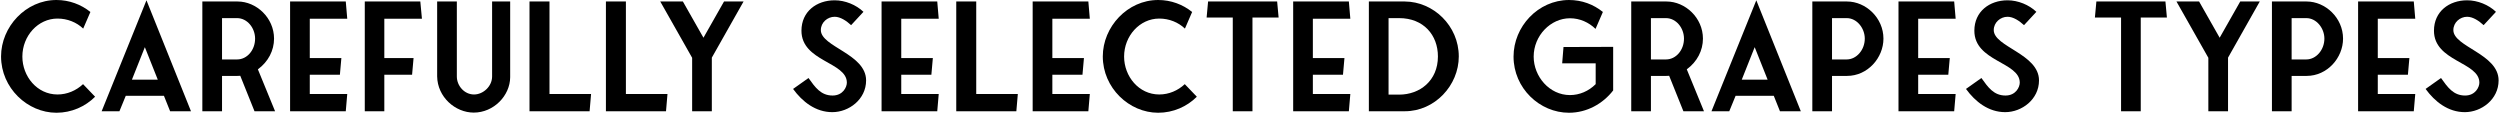
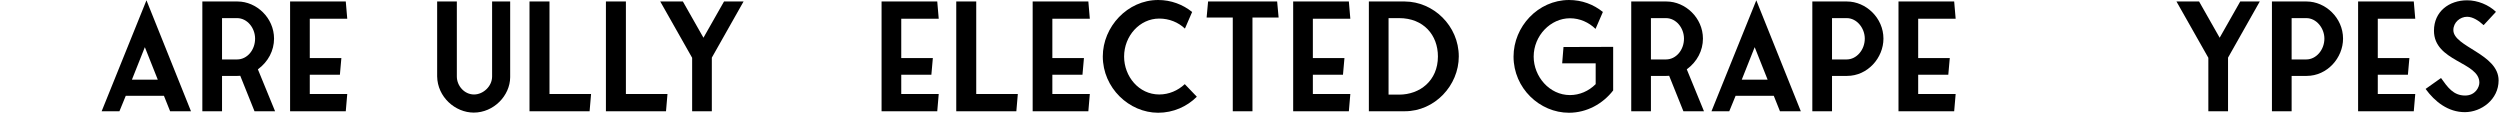
<svg xmlns="http://www.w3.org/2000/svg" width="1020" height="46" viewBox="0 0 1020 46" fill="none">
-   <path d="M33.884 34.332C31.067 36.959 27.41 38.547 23.453 38.547C15.121 38.547 9.126 31.155 9.126 23.092C9.126 14.6 15.54 7.575 23.453 7.575C27.53 7.575 31.247 9.102 33.944 11.668L36.882 4.887C33.105 1.833 28.249 0 23.034 0C10.505 0 0.434 10.935 0.434 23.03C0.434 35.859 11.164 46 23.034 46C29.149 46 34.784 43.495 38.8 39.464L33.884 34.332Z" fill="black" />
  <path d="M59.758 0.122L41.474 45.389H48.728L51.306 39.097H66.892L69.41 45.389H77.923L59.758 0.122ZM53.824 32.499L59.099 19.243L64.374 32.499H53.824Z" fill="black" />
  <path d="M112.231 45.389L105.217 28.284C109.473 25.169 111.811 20.587 111.811 15.761C111.811 7.27 104.617 0.611 96.944 0.611H82.556V45.389H90.589V30.972H96.524C97.064 30.972 97.543 30.972 98.023 30.911L103.838 45.389H112.231ZM90.589 24.252V7.392H96.704C100.9 7.392 104.078 11.424 104.078 15.761C104.078 20.465 100.78 24.252 96.764 24.252H90.589Z" fill="black" />
  <path d="M126.389 30.483H138.679L139.278 23.703H126.389V7.636H141.676L141.077 0.611H118.356V45.389H141.077L141.676 38.364H126.389V30.483Z" fill="black" />
-   <path d="M156.802 7.636H172.149L171.489 0.611H148.829V45.389H156.802V30.483H168.132L168.732 23.703H156.802V7.636Z" fill="black" />
  <path d="M208.152 0.611H200.778V31.216C200.778 35.187 197.182 38.547 193.405 38.547C189.448 38.547 186.391 35.004 186.391 31.216V0.611H178.358V31.155C178.478 39.586 185.732 45.939 193.285 45.939C201.438 45.939 208.092 39.036 208.152 31.522V0.611Z" fill="black" />
  <path d="M224.191 38.364V0.611H216.038V45.389H240.557L241.157 38.364H224.191Z" fill="black" />
  <path d="M255.366 38.364V0.611H247.214V45.389H271.732L272.332 38.364H255.366Z" fill="black" />
  <path d="M303.374 0.611H295.401L287.009 15.394L278.616 0.611H269.384L282.393 23.58V45.389H290.426V23.519L303.374 0.611Z" fill="black" />
-   <path d="M339.582 45.756C346.356 45.756 353.37 40.563 353.37 32.805C353.37 21.992 334.906 19.121 334.906 12.279C334.906 9.163 337.604 6.842 340.541 6.842C342.879 6.842 345.337 8.491 347.255 10.263L352.291 4.826C349.293 1.955 344.797 0.122 340.541 0.122C333.167 0.122 326.993 4.704 326.993 12.523C326.993 25.169 345.517 25.23 345.517 33.721C345.517 35.554 343.898 38.975 339.702 38.975C334.906 38.975 332.568 35.615 329.87 31.827L323.576 36.287C327.352 41.479 332.748 45.756 339.582 45.756Z" fill="black" />
  <path d="M367.712 30.483H380.001L380.601 23.703H367.712V7.636H382.999L382.399 0.611H359.679V45.389H382.399L382.999 38.364H367.712V30.483Z" fill="black" />
  <path d="M398.304 38.364V0.611H390.151V45.389H414.67L415.27 38.364H398.304Z" fill="black" />
  <path d="M429.36 30.483H441.649L442.248 23.703H429.36V7.636H444.646L444.047 0.611H421.327V45.389H444.047L444.646 38.364H429.36V30.483Z" fill="black" />
  <path d="M483.392 34.332C480.574 36.959 476.917 38.547 472.961 38.547C464.628 38.547 458.633 31.155 458.633 23.092C458.633 14.6 465.048 7.575 472.961 7.575C477.037 7.575 480.754 9.102 483.452 11.668L486.389 4.887C482.612 1.833 477.757 0 472.541 0C460.012 0 449.941 10.935 449.941 23.03C449.941 35.859 460.672 46 472.541 46C478.656 46 484.291 43.495 488.307 39.464L483.392 34.332Z" fill="black" />
  <path d="M521.675 7.147L521.075 0.611H492.9L492.301 7.147H502.971V45.389H511.004V7.147H521.675Z" fill="black" />
  <path d="M535.647 30.483H547.937L548.536 23.703H535.647V7.636H550.934L550.335 0.611H527.614V45.389H550.335L550.934 38.364H535.647V30.483Z" fill="black" />
  <path d="M558.497 0.611V45.389H573.184C585.413 45.389 595.185 34.821 595.185 23.03C595.185 10.507 584.814 0.672 573.184 0.611H558.497ZM566.53 38.608V7.392H570.846C580.797 7.392 586.672 14.295 586.672 23.03C586.672 32.988 579.239 38.608 570.846 38.608H566.53Z" fill="black" />
  <path d="M637.908 19.182L637.368 25.841H651.036V34.332C648.159 37.203 644.442 38.791 640.545 38.791C632.153 38.791 625.738 31.216 625.738 23.092C625.738 14.539 632.632 7.453 640.545 7.453C644.622 7.453 648.278 9.163 650.976 11.79L653.974 4.887C650.137 1.772 645.401 0 640.126 0C627.477 0.061 617.525 10.874 617.525 23.092C617.525 35.981 628.196 46 640.126 46C647.439 46 653.974 42.335 658.17 36.898V19.121C651.456 19.121 644.622 19.182 637.908 19.182Z" fill="black" />
  <path d="M695.22 45.389L688.206 28.284C692.462 25.169 694.8 20.587 694.8 15.761C694.8 7.27 687.607 0.611 679.933 0.611H665.546V45.389H673.579V30.972H679.514C680.053 30.972 680.533 30.972 681.012 30.911L686.827 45.389H695.22ZM673.579 24.252V7.392H679.693C683.89 7.392 687.067 11.424 687.067 15.761C687.067 20.465 683.77 24.252 679.753 24.252H673.579Z" fill="black" />
  <path d="M716.573 0.122L698.288 45.389H705.542L708.12 39.097H723.706L726.224 45.389H734.737L716.573 0.122ZM710.638 32.499L715.913 19.243L721.188 32.499H710.638Z" fill="black" />
  <path d="M768.445 15.761C768.445 7.27 761.251 0.611 753.578 0.611H739.43V45.389H747.463V30.972H753.578C762.031 30.972 768.445 23.58 768.445 15.761ZM747.463 24.252V7.392H753.458C757.595 7.392 760.832 11.485 760.832 15.761C760.832 20.343 757.475 24.252 753.458 24.252H747.463Z" fill="black" />
  <path d="M782.618 30.483H794.907L795.507 23.703H782.618V7.636H797.905L797.305 0.611H774.585V45.389H797.305L797.905 38.364H782.618V30.483Z" fill="black" />
-   <path d="M818.126 45.756C824.9 45.756 831.914 40.563 831.914 32.805C831.914 21.992 813.45 19.121 813.45 12.279C813.45 9.163 816.148 6.842 819.086 6.842C821.423 6.842 823.881 8.491 825.8 10.263L830.835 4.826C827.838 1.955 823.342 0.122 819.086 0.122C811.712 0.122 805.537 4.704 805.537 12.523C805.537 25.169 824.061 25.23 824.061 33.721C824.061 35.554 822.443 38.975 818.246 38.975C813.45 38.975 811.112 35.615 808.415 31.827L802.12 36.287C805.897 41.479 811.292 45.756 818.126 45.756Z" fill="black" />
-   <path d="M884.096 7.147L883.497 0.611H855.322L854.722 7.147H865.393V45.389H873.426V7.147H884.096Z" fill="black" />
  <path d="M921.988 0.611H914.015L905.622 15.394L897.23 0.611H887.998L901.006 23.58V45.389H909.039V23.519L921.988 0.611Z" fill="black" />
  <path d="M955.964 15.761C955.964 7.27 948.771 0.611 941.097 0.611H926.95V45.389H934.983V30.972H941.097C949.55 30.972 955.964 23.58 955.964 15.761ZM934.983 24.252V7.392H940.978C945.114 7.392 948.351 11.485 948.351 15.761C948.351 20.343 944.994 24.252 940.978 24.252H934.983Z" fill="black" />
  <path d="M970.137 30.483H982.427L983.026 23.703H970.137V7.636H985.424L984.825 0.611H962.104V45.389H984.825L985.424 38.364H970.137V30.483Z" fill="black" />
  <path d="M1005.65 45.756C1012.42 45.756 1019.43 40.563 1019.43 32.805C1019.43 21.992 1000.97 19.121 1000.97 12.279C1000.97 9.163 1003.67 6.842 1006.6 6.842C1008.94 6.842 1011.4 8.491 1013.32 10.263L1018.35 4.826C1015.36 1.955 1010.86 0.122 1006.6 0.122C999.231 0.122 993.057 4.704 993.057 12.523C993.057 25.169 1011.58 25.23 1011.58 33.721C1011.58 35.554 1009.96 38.975 1005.77 38.975C1000.97 38.975 998.632 35.615 995.934 31.827L989.64 36.287C993.416 41.479 998.812 45.756 1005.65 45.756Z" fill="black" />
</svg>